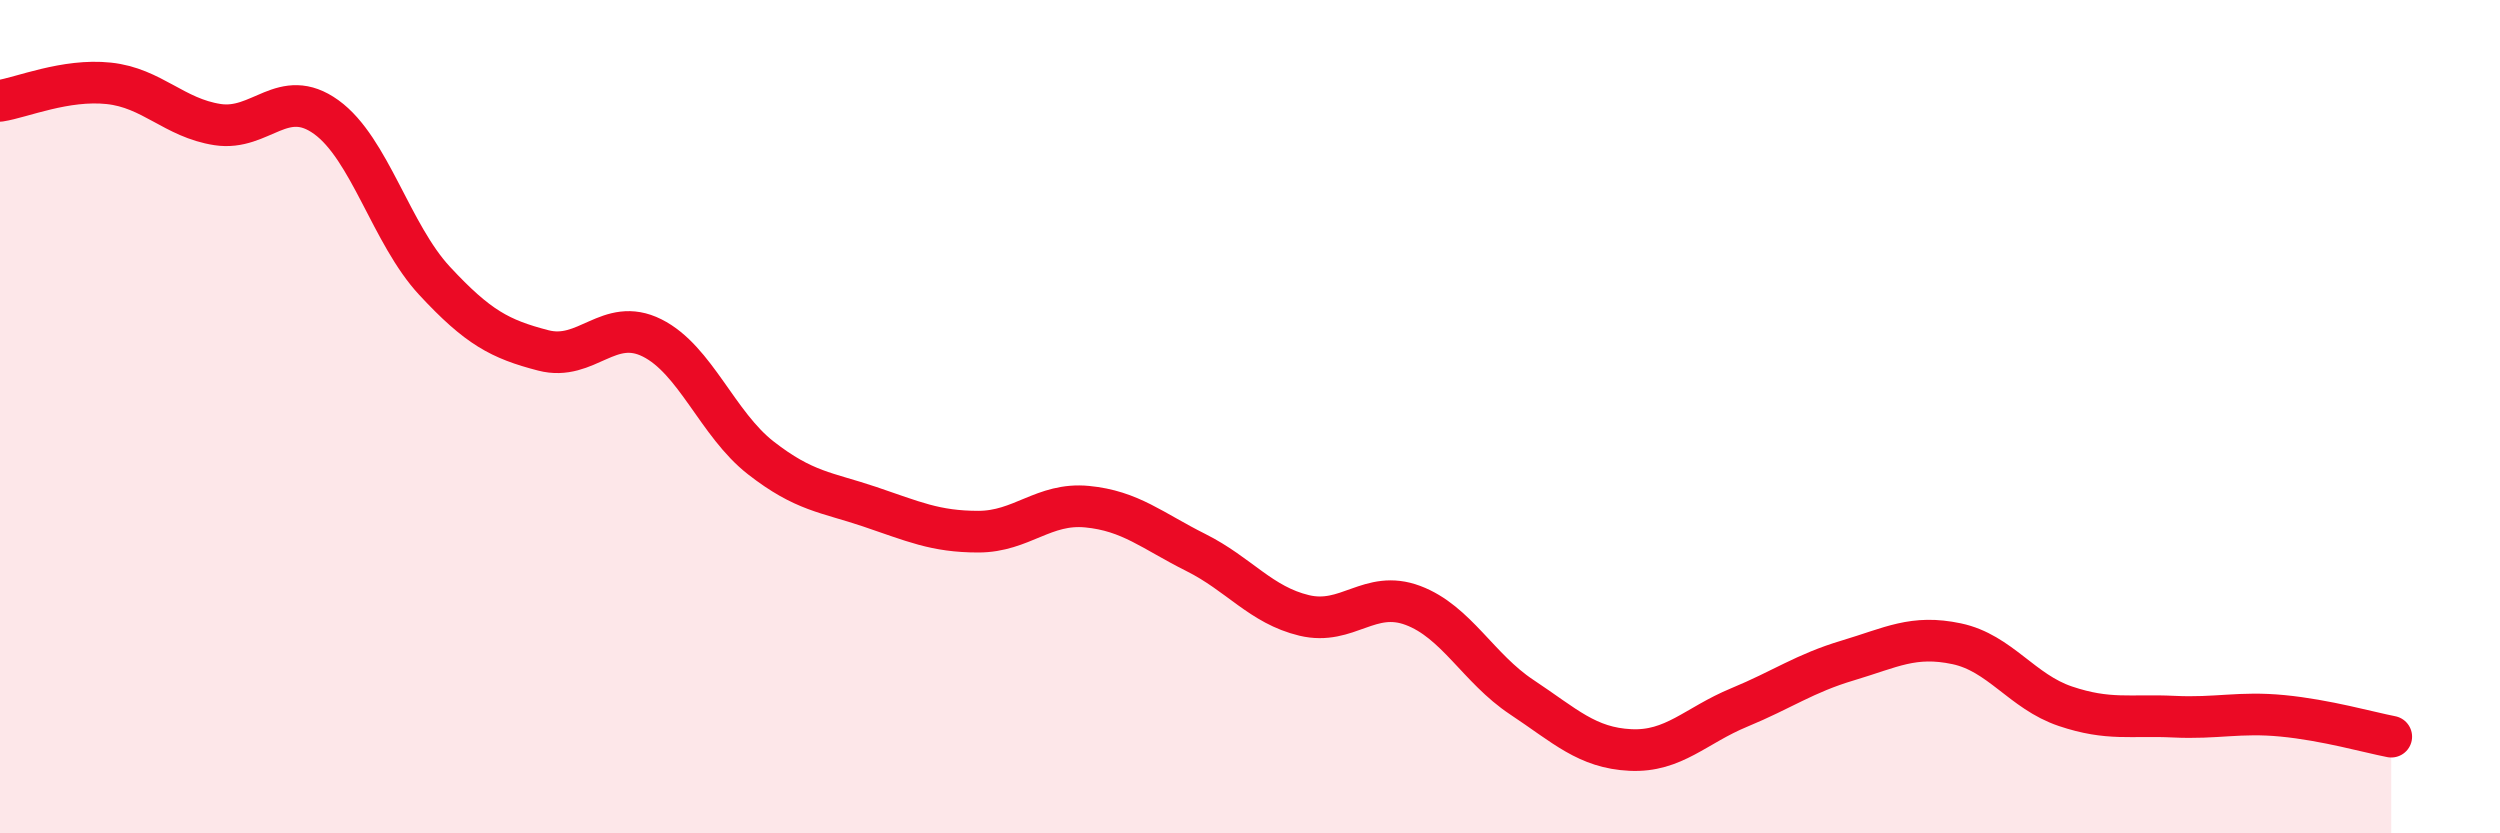
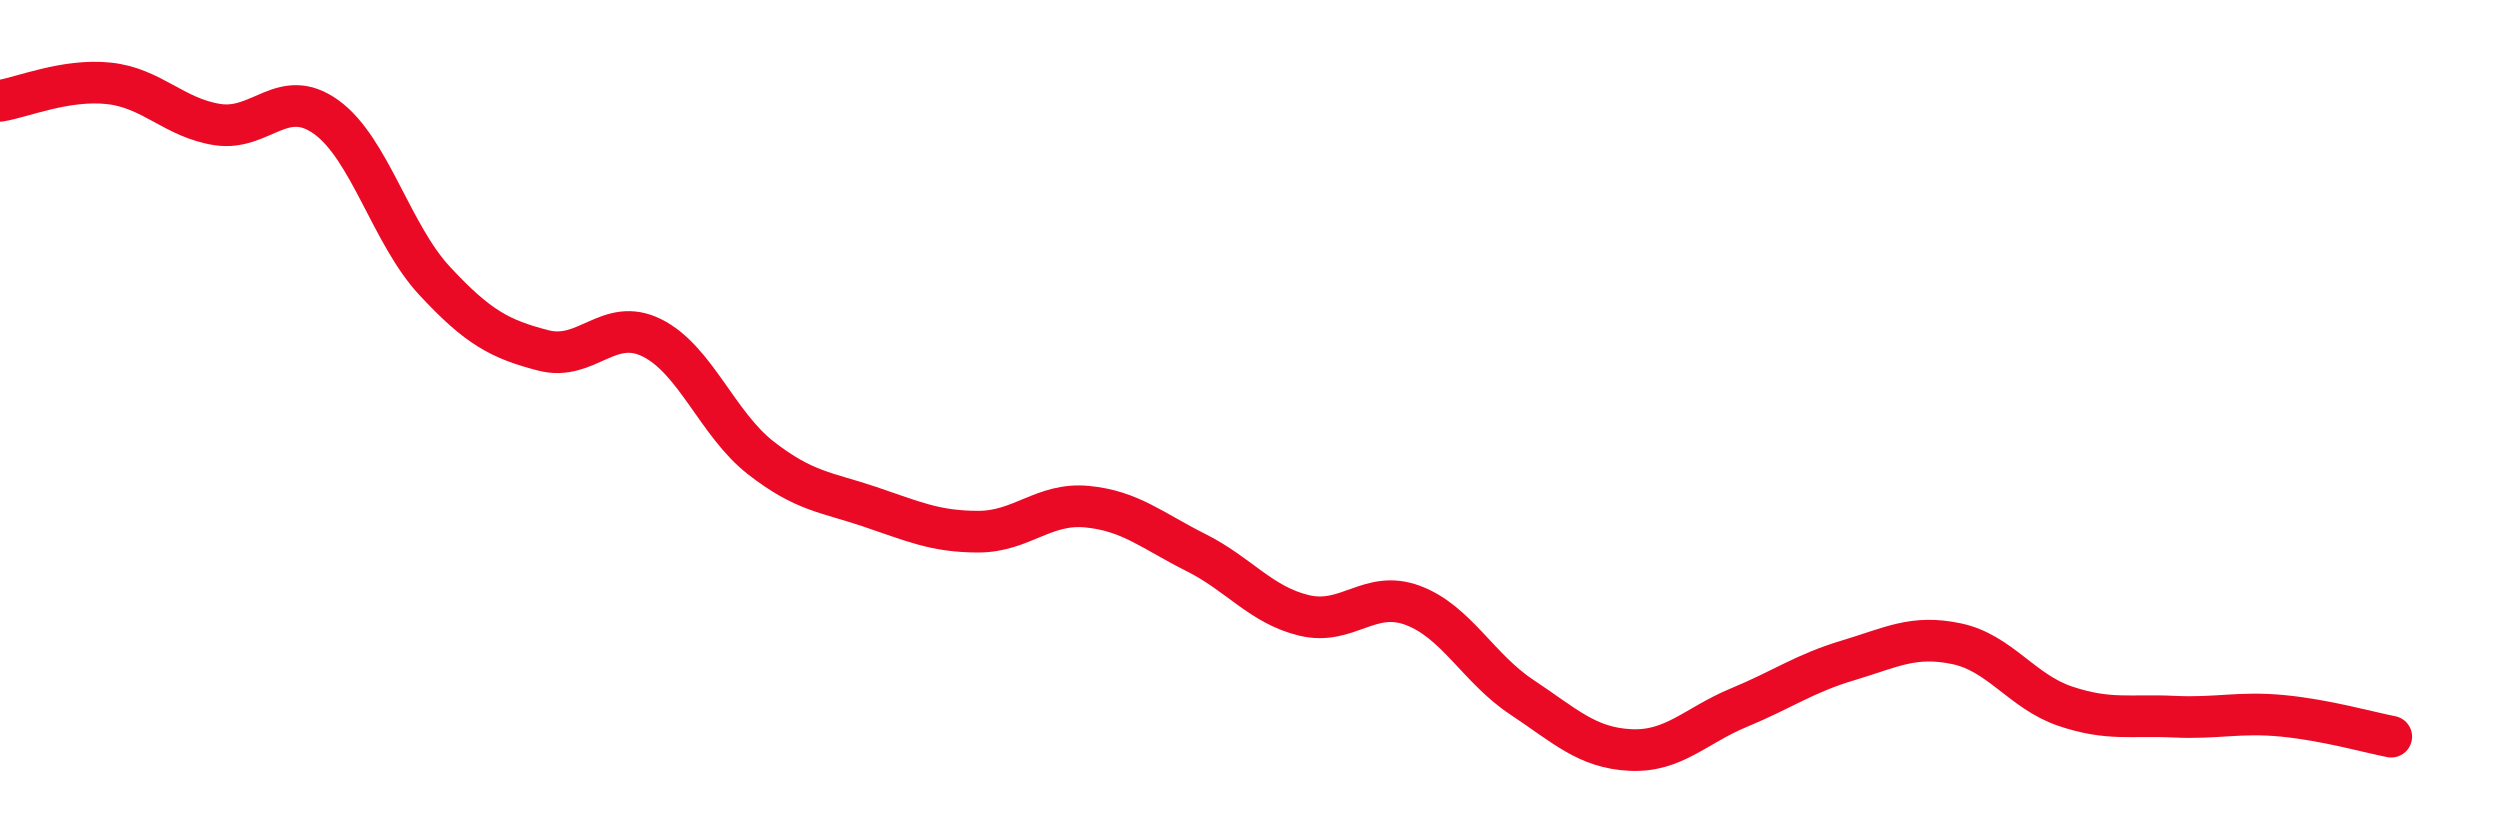
<svg xmlns="http://www.w3.org/2000/svg" width="60" height="20" viewBox="0 0 60 20">
-   <path d="M 0,2.42 C 0.52,2.34 1.57,1.89 2.61,2 C 3.65,2.11 4.18,2.83 5.22,2.99 C 6.26,3.15 6.79,2.06 7.83,2.81 C 8.87,3.56 9.39,5.62 10.43,6.74 C 11.47,7.86 12,8.14 13.04,8.41 C 14.08,8.68 14.61,7.59 15.65,8.11 C 16.69,8.63 17.22,10.18 18.26,10.99 C 19.3,11.8 19.83,11.81 20.87,12.16 C 21.91,12.51 22.44,12.76 23.48,12.76 C 24.52,12.76 25.05,12.06 26.09,12.16 C 27.13,12.26 27.66,12.74 28.7,13.26 C 29.74,13.78 30.26,14.52 31.3,14.77 C 32.34,15.02 32.87,14.14 33.91,14.53 C 34.95,14.92 35.48,16.04 36.52,16.73 C 37.56,17.42 38.09,17.95 39.13,18 C 40.17,18.05 40.7,17.41 41.74,16.98 C 42.78,16.55 43.31,16.16 44.35,15.85 C 45.39,15.54 45.92,15.23 46.96,15.45 C 48,15.67 48.53,16.6 49.57,16.95 C 50.61,17.3 51.13,17.15 52.17,17.2 C 53.21,17.25 53.74,17.08 54.78,17.18 C 55.82,17.28 56.87,17.58 57.39,17.68L57.39 20L0 20Z" fill="#EB0A25" opacity="0.1" stroke-linecap="round" stroke-linejoin="round" />
  <path d="M 0,2.42 C 0.52,2.34 1.57,1.89 2.61,2 C 3.65,2.11 4.18,2.83 5.22,2.99 C 6.26,3.15 6.79,2.06 7.83,2.81 C 8.87,3.56 9.39,5.62 10.43,6.74 C 11.47,7.86 12,8.14 13.04,8.41 C 14.08,8.68 14.61,7.59 15.65,8.11 C 16.69,8.63 17.22,10.18 18.26,10.99 C 19.3,11.8 19.83,11.81 20.87,12.16 C 21.91,12.51 22.44,12.76 23.48,12.76 C 24.52,12.76 25.05,12.06 26.09,12.16 C 27.13,12.26 27.66,12.74 28.7,13.26 C 29.74,13.78 30.26,14.52 31.3,14.77 C 32.34,15.02 32.87,14.14 33.91,14.53 C 34.95,14.92 35.48,16.04 36.52,16.73 C 37.56,17.42 38.09,17.95 39.13,18 C 40.17,18.05 40.7,17.41 41.74,16.98 C 42.78,16.55 43.31,16.16 44.35,15.85 C 45.39,15.54 45.92,15.23 46.96,15.45 C 48,15.67 48.53,16.6 49.57,16.95 C 50.61,17.3 51.13,17.15 52.17,17.2 C 53.21,17.25 53.74,17.08 54.78,17.18 C 55.82,17.28 56.87,17.58 57.39,17.68" stroke="#EB0A25" stroke-width="1" fill="none" stroke-linecap="round" stroke-linejoin="round" />
</svg>